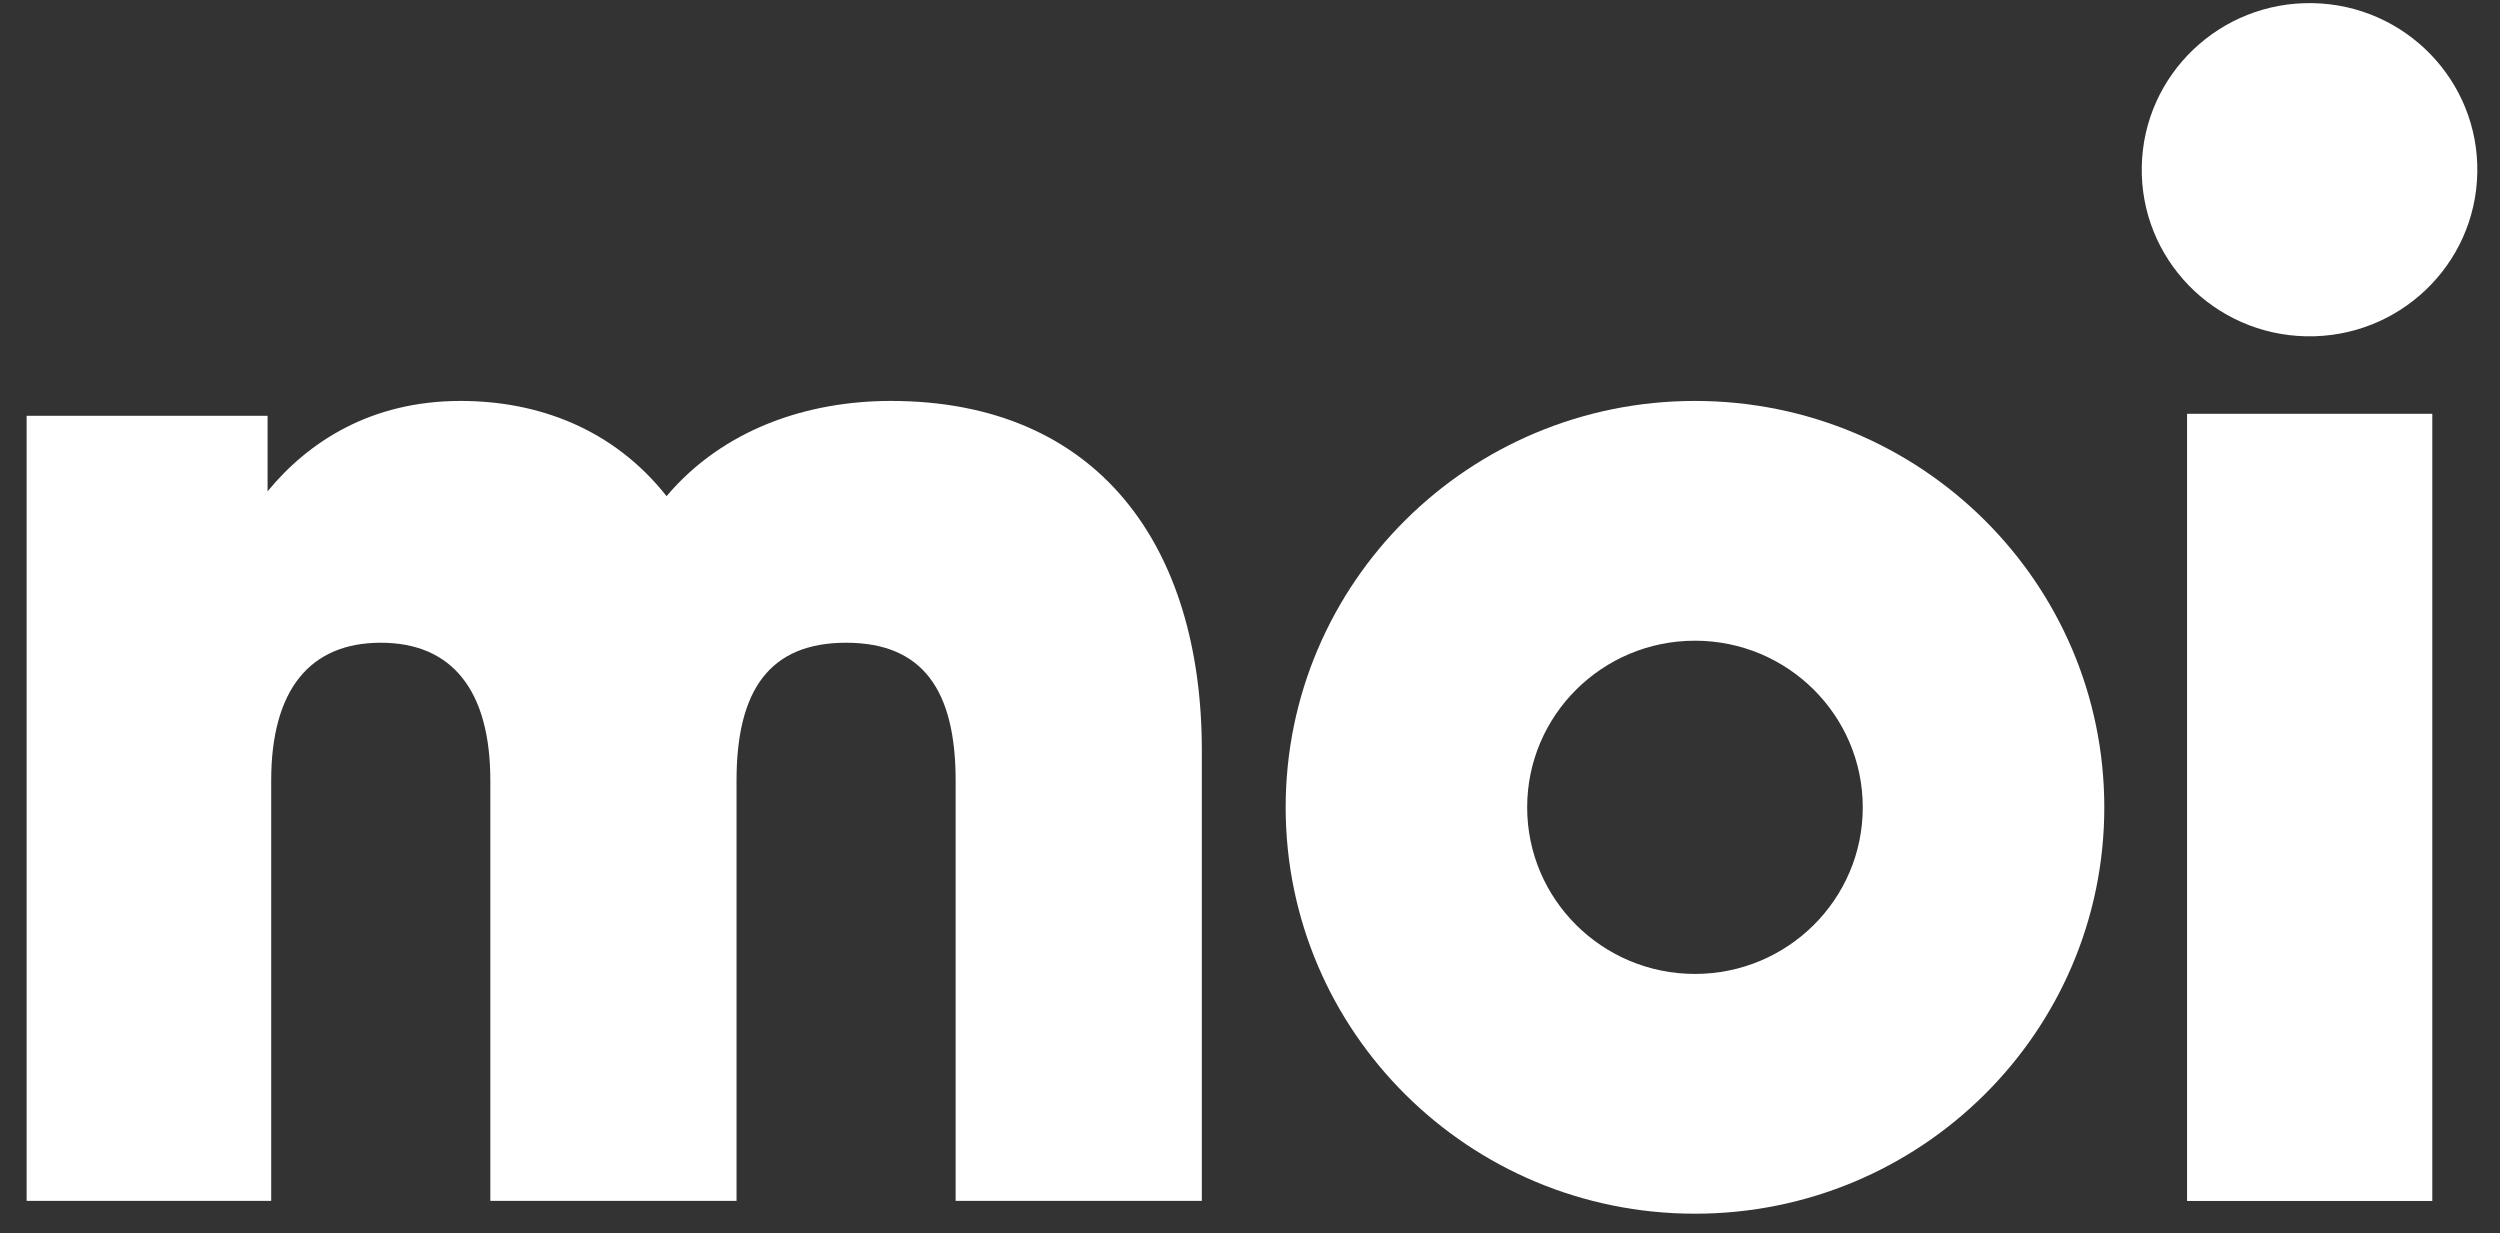
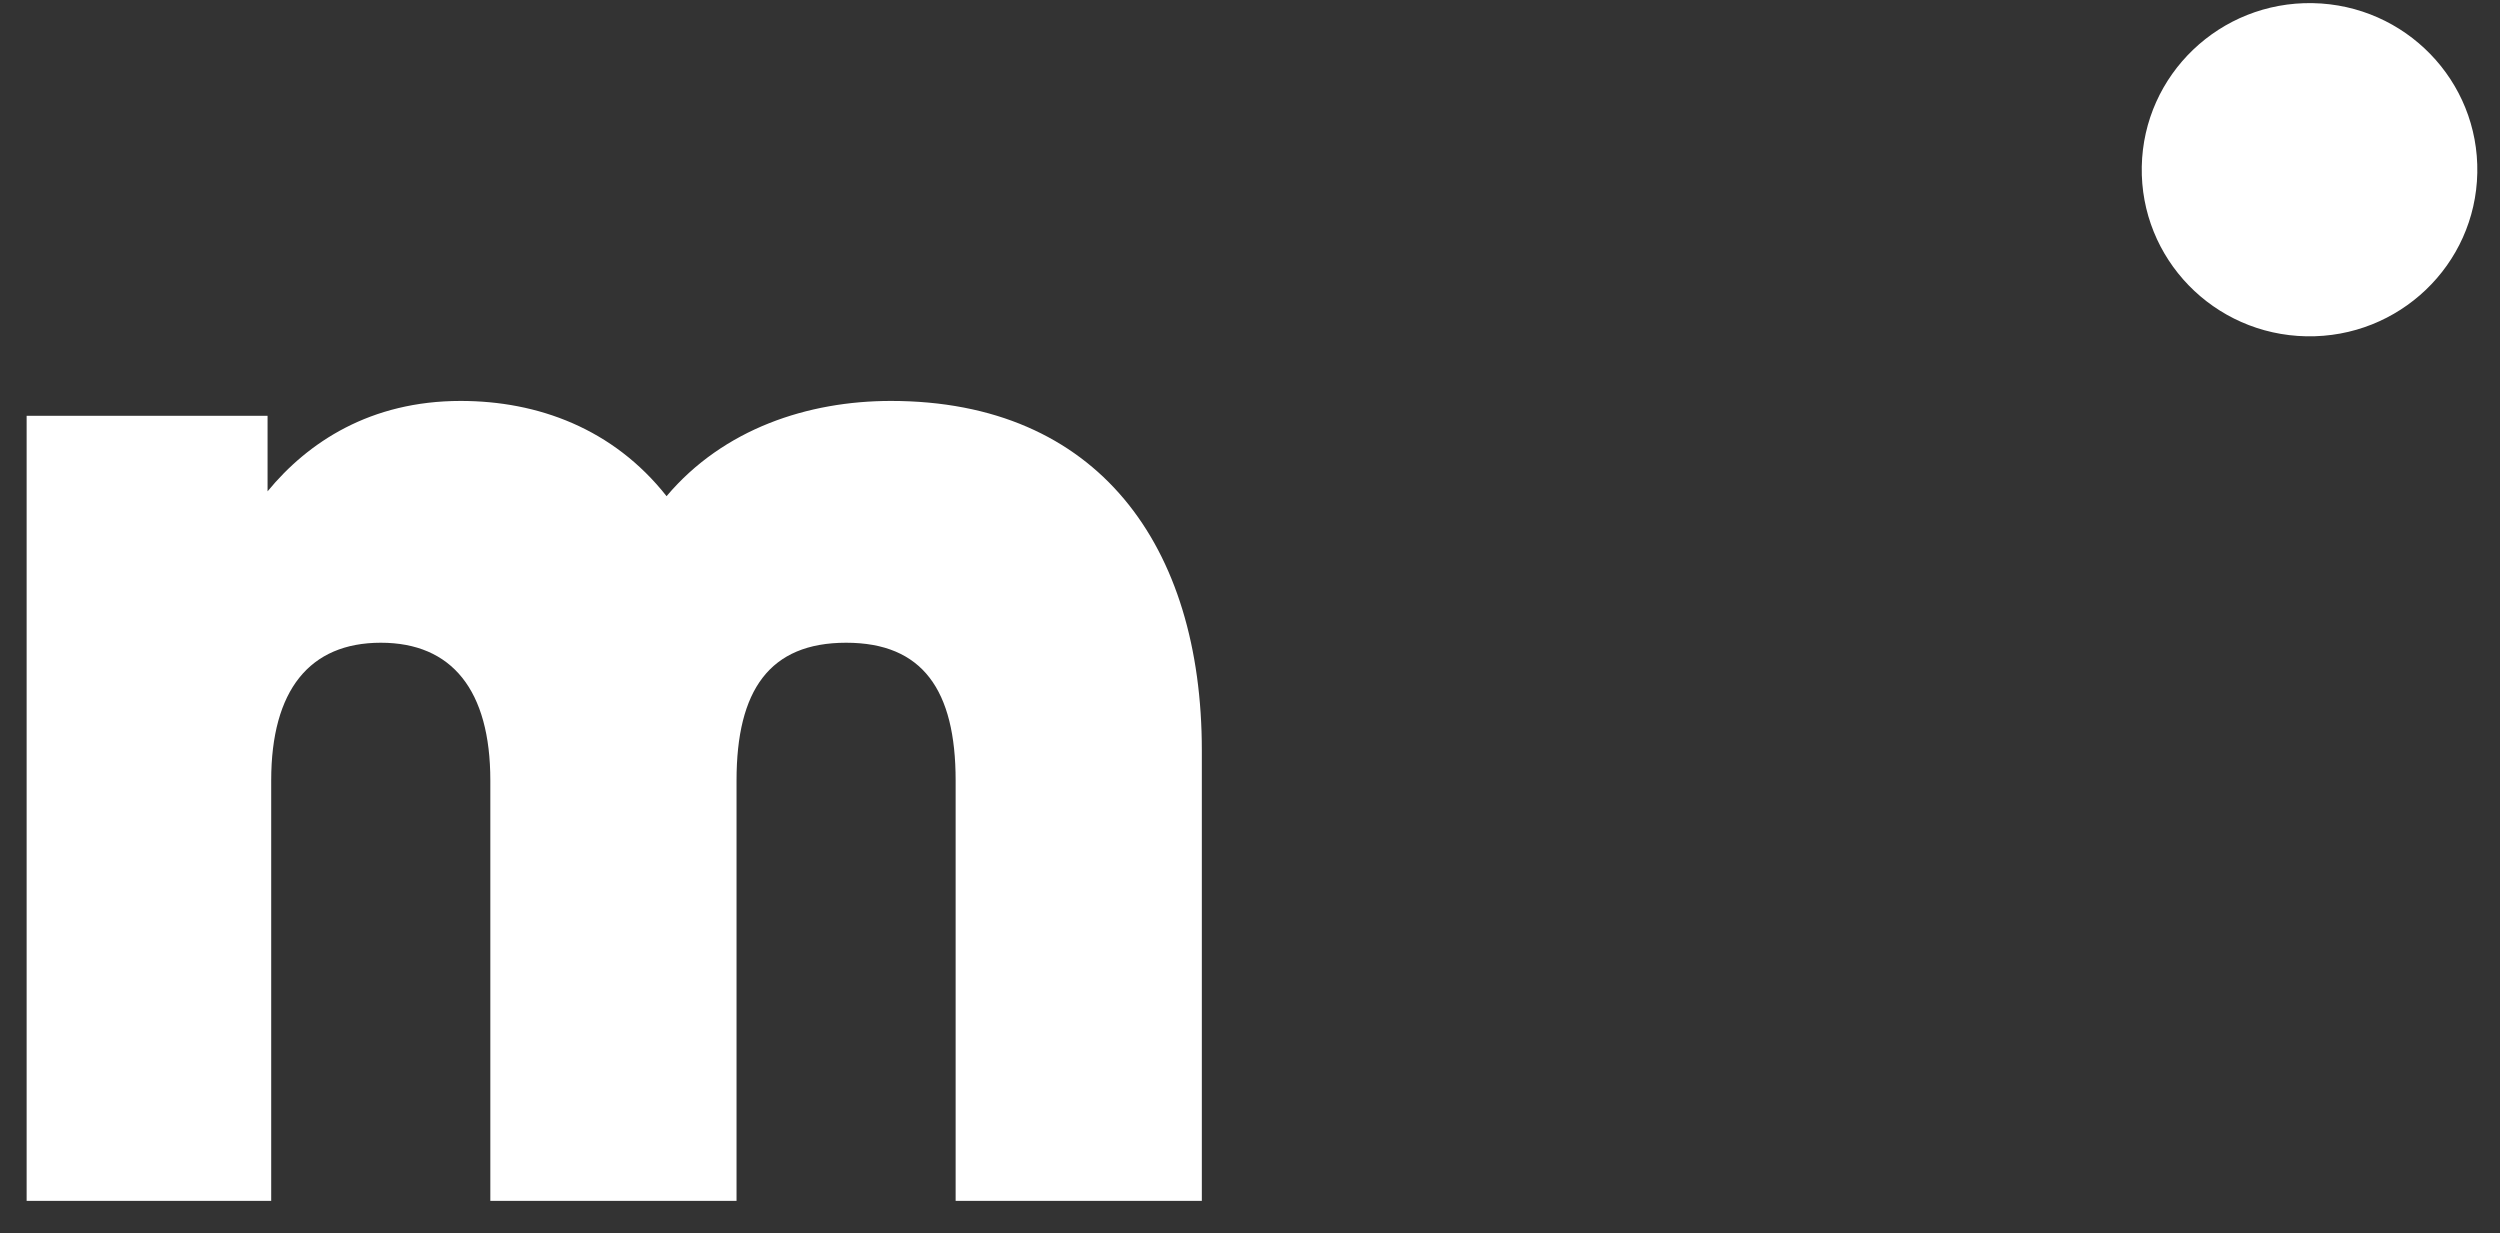
<svg xmlns="http://www.w3.org/2000/svg" width="75" height="37" viewBox="0 0 75 37" fill="none">
  <rect x="0" y="0" width="75" height="37" fill="#333333" stroke="none" />
  <g id="Moi Logo 2" clip-path="url(#clip0_3978_17027)">
    <path id="Vector" d="M74.319 5.187C74.372 2.427 72.162 0.147 69.382 0.094C66.602 0.042 64.306 2.237 64.253 4.997C64.2 7.757 66.41 10.037 69.19 10.089C71.97 10.142 74.266 7.947 74.319 5.187Z" fill="white" />
-     <path id="Vector_2" d="M72.969 12.414H65.612V36.029H72.969V12.414Z" fill="white" />
-     <path id="Vector_3" d="M63.129 24.22C63.129 30.952 57.632 36.411 50.849 36.411C44.066 36.411 38.57 30.954 38.57 24.22C38.57 17.485 44.066 12.028 50.849 12.028C57.632 12.028 63.129 17.485 63.129 24.22ZM50.849 19.221C48.069 19.221 45.815 21.459 45.815 24.22C45.815 26.98 48.069 29.218 50.849 29.218C53.629 29.218 55.883 26.98 55.883 24.22C55.883 21.459 53.629 19.221 50.849 19.221Z" fill="white" />
    <path id="Vector_4" d="M8.136 36.026C8.136 36.026 8.136 26.126 8.136 23.414C8.136 20.702 9.29 19.282 11.424 19.282C13.559 19.282 14.71 20.707 14.71 23.414C14.71 26.121 14.71 36.026 14.71 36.026H22.096C22.096 36.026 22.096 26.126 22.096 23.414C22.096 20.702 23.089 19.282 25.384 19.282C27.679 19.282 28.669 20.702 28.669 23.414C28.669 26.126 28.669 36.026 28.669 36.026H36.055V22.511C36.055 16.378 32.943 12.028 26.727 12.028C24.245 12.028 21.707 12.859 19.997 14.885C18.396 12.857 16.134 12.028 13.819 12.028C11.116 12.028 9.242 13.262 8.027 14.74V12.474H0.799V36.026H8.136Z" fill="white" />
  </g>
  <defs>
    <clipPath id="clip0_3978_17027">
      <rect width="73.633" height="36.412" fill="white" transform="translate(0.799 -0)" />
    </clipPath>
  </defs>
</svg>